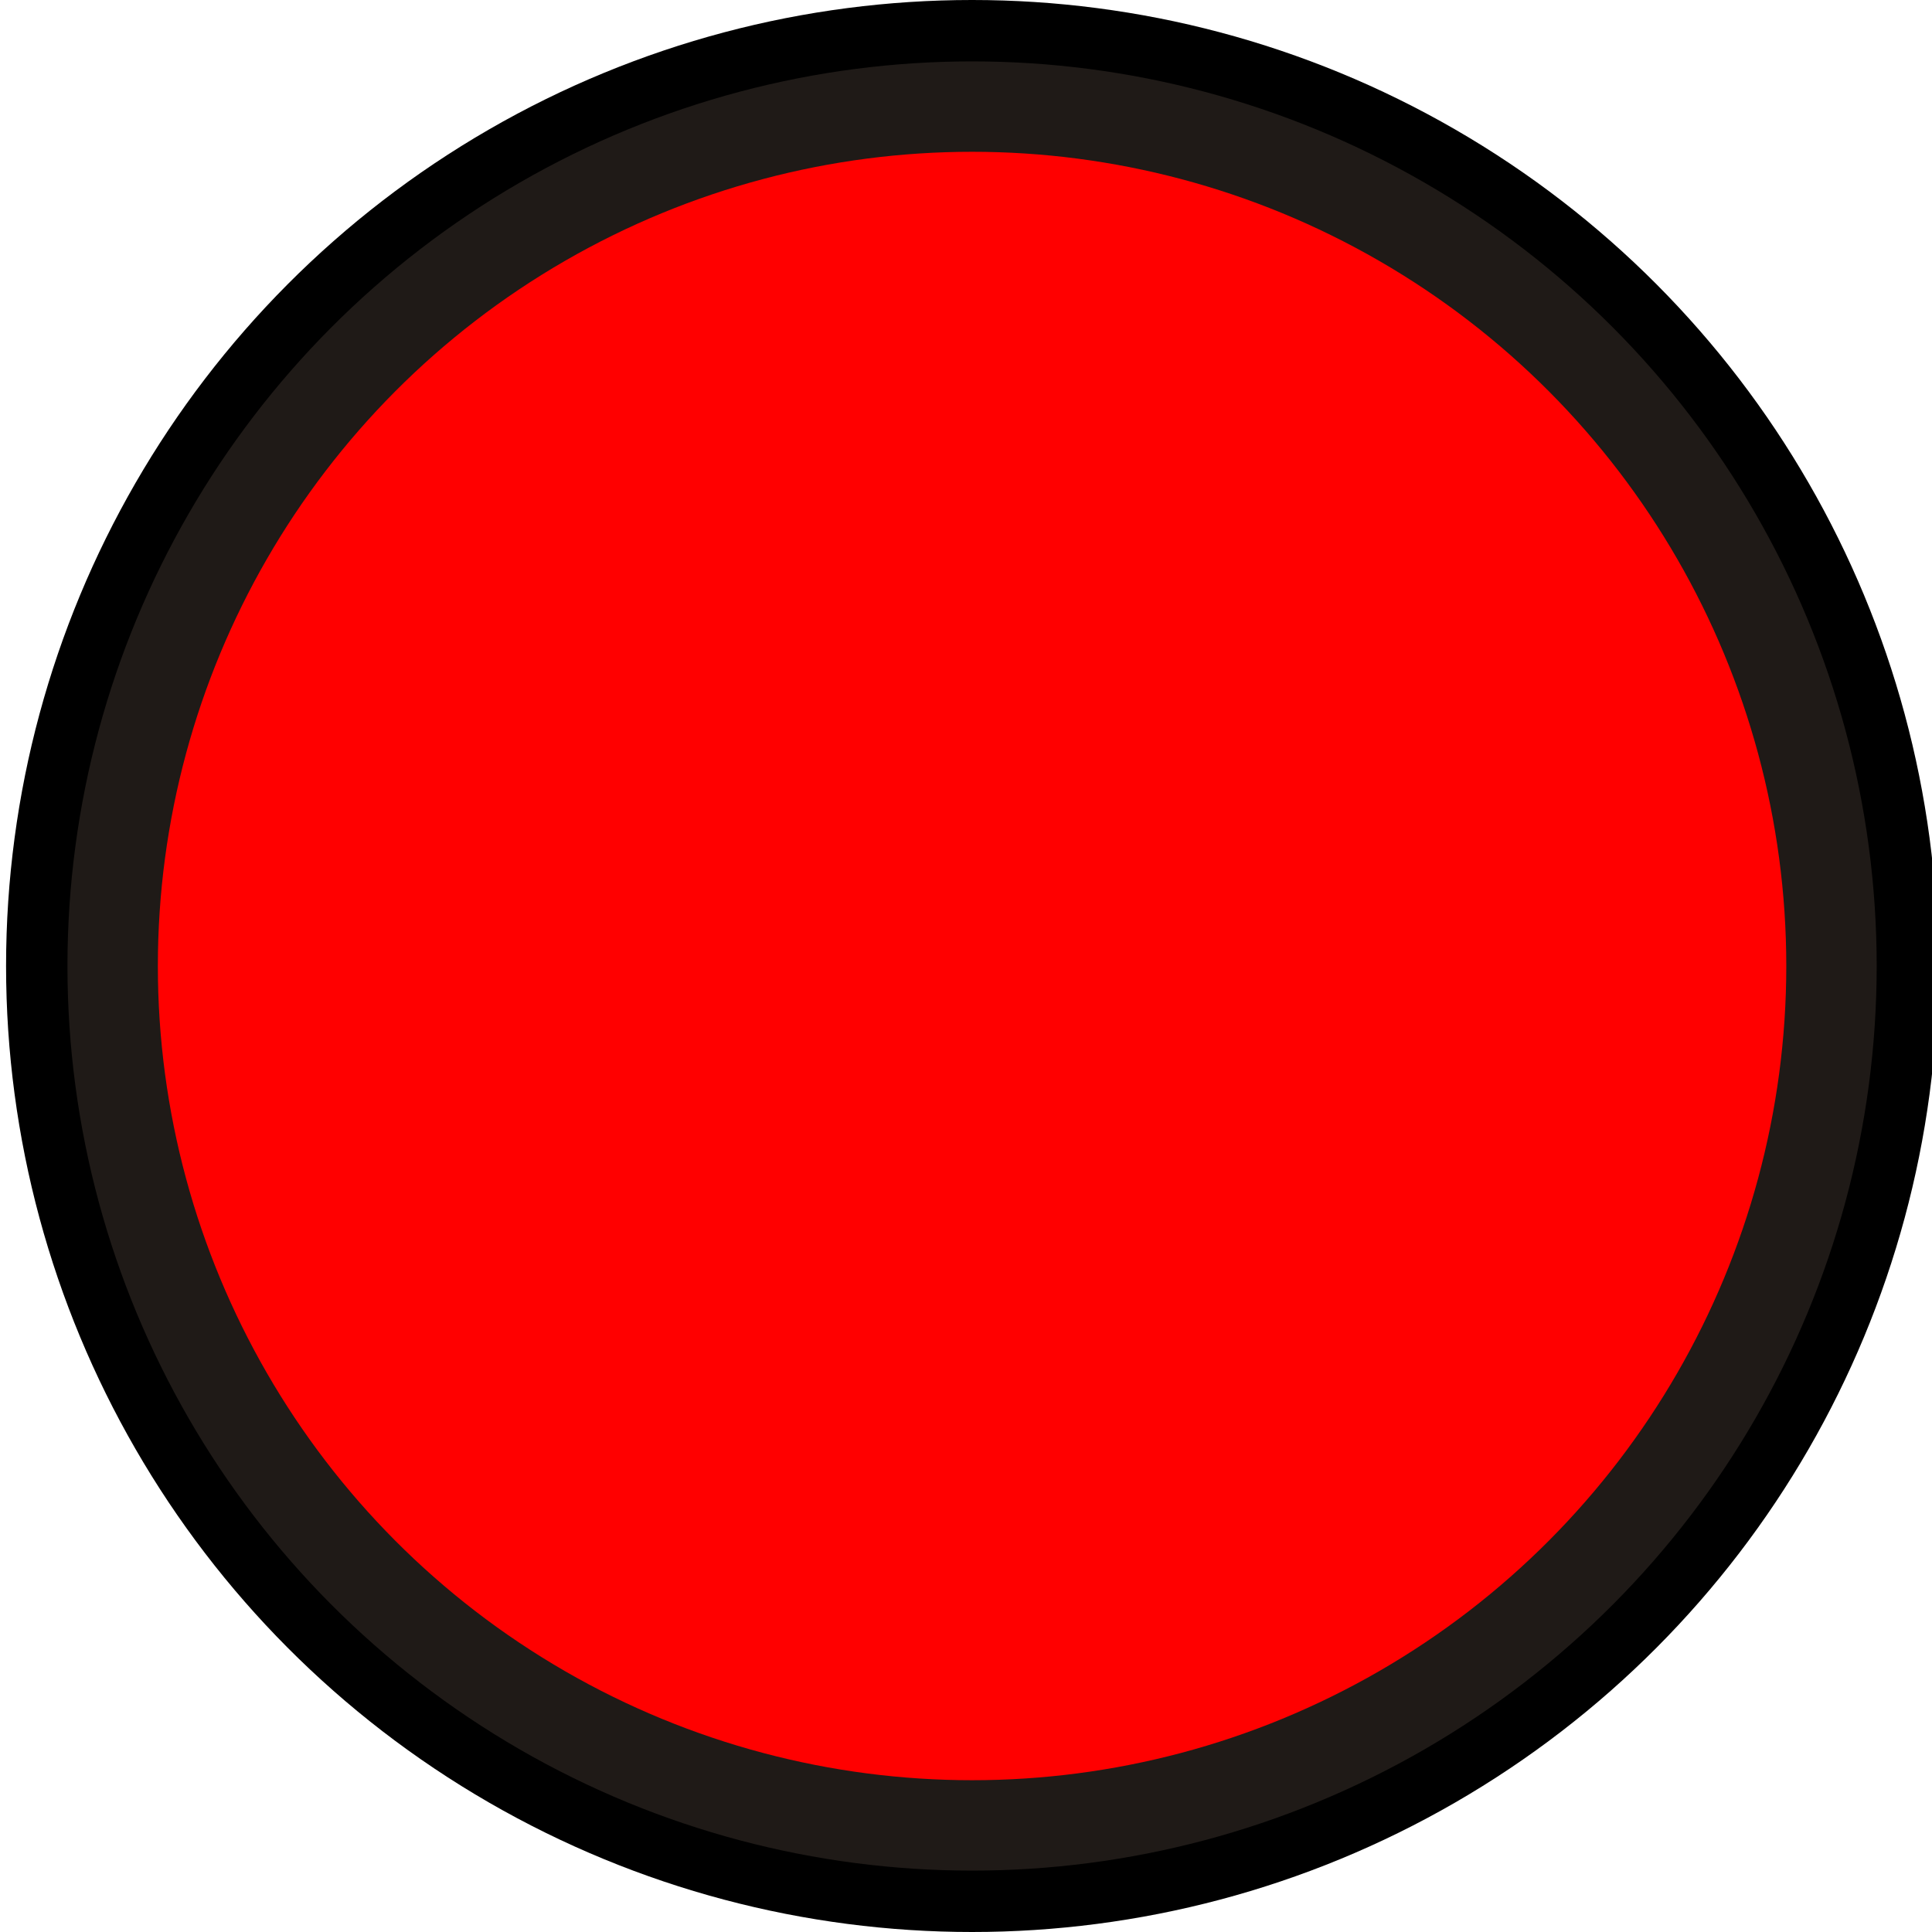
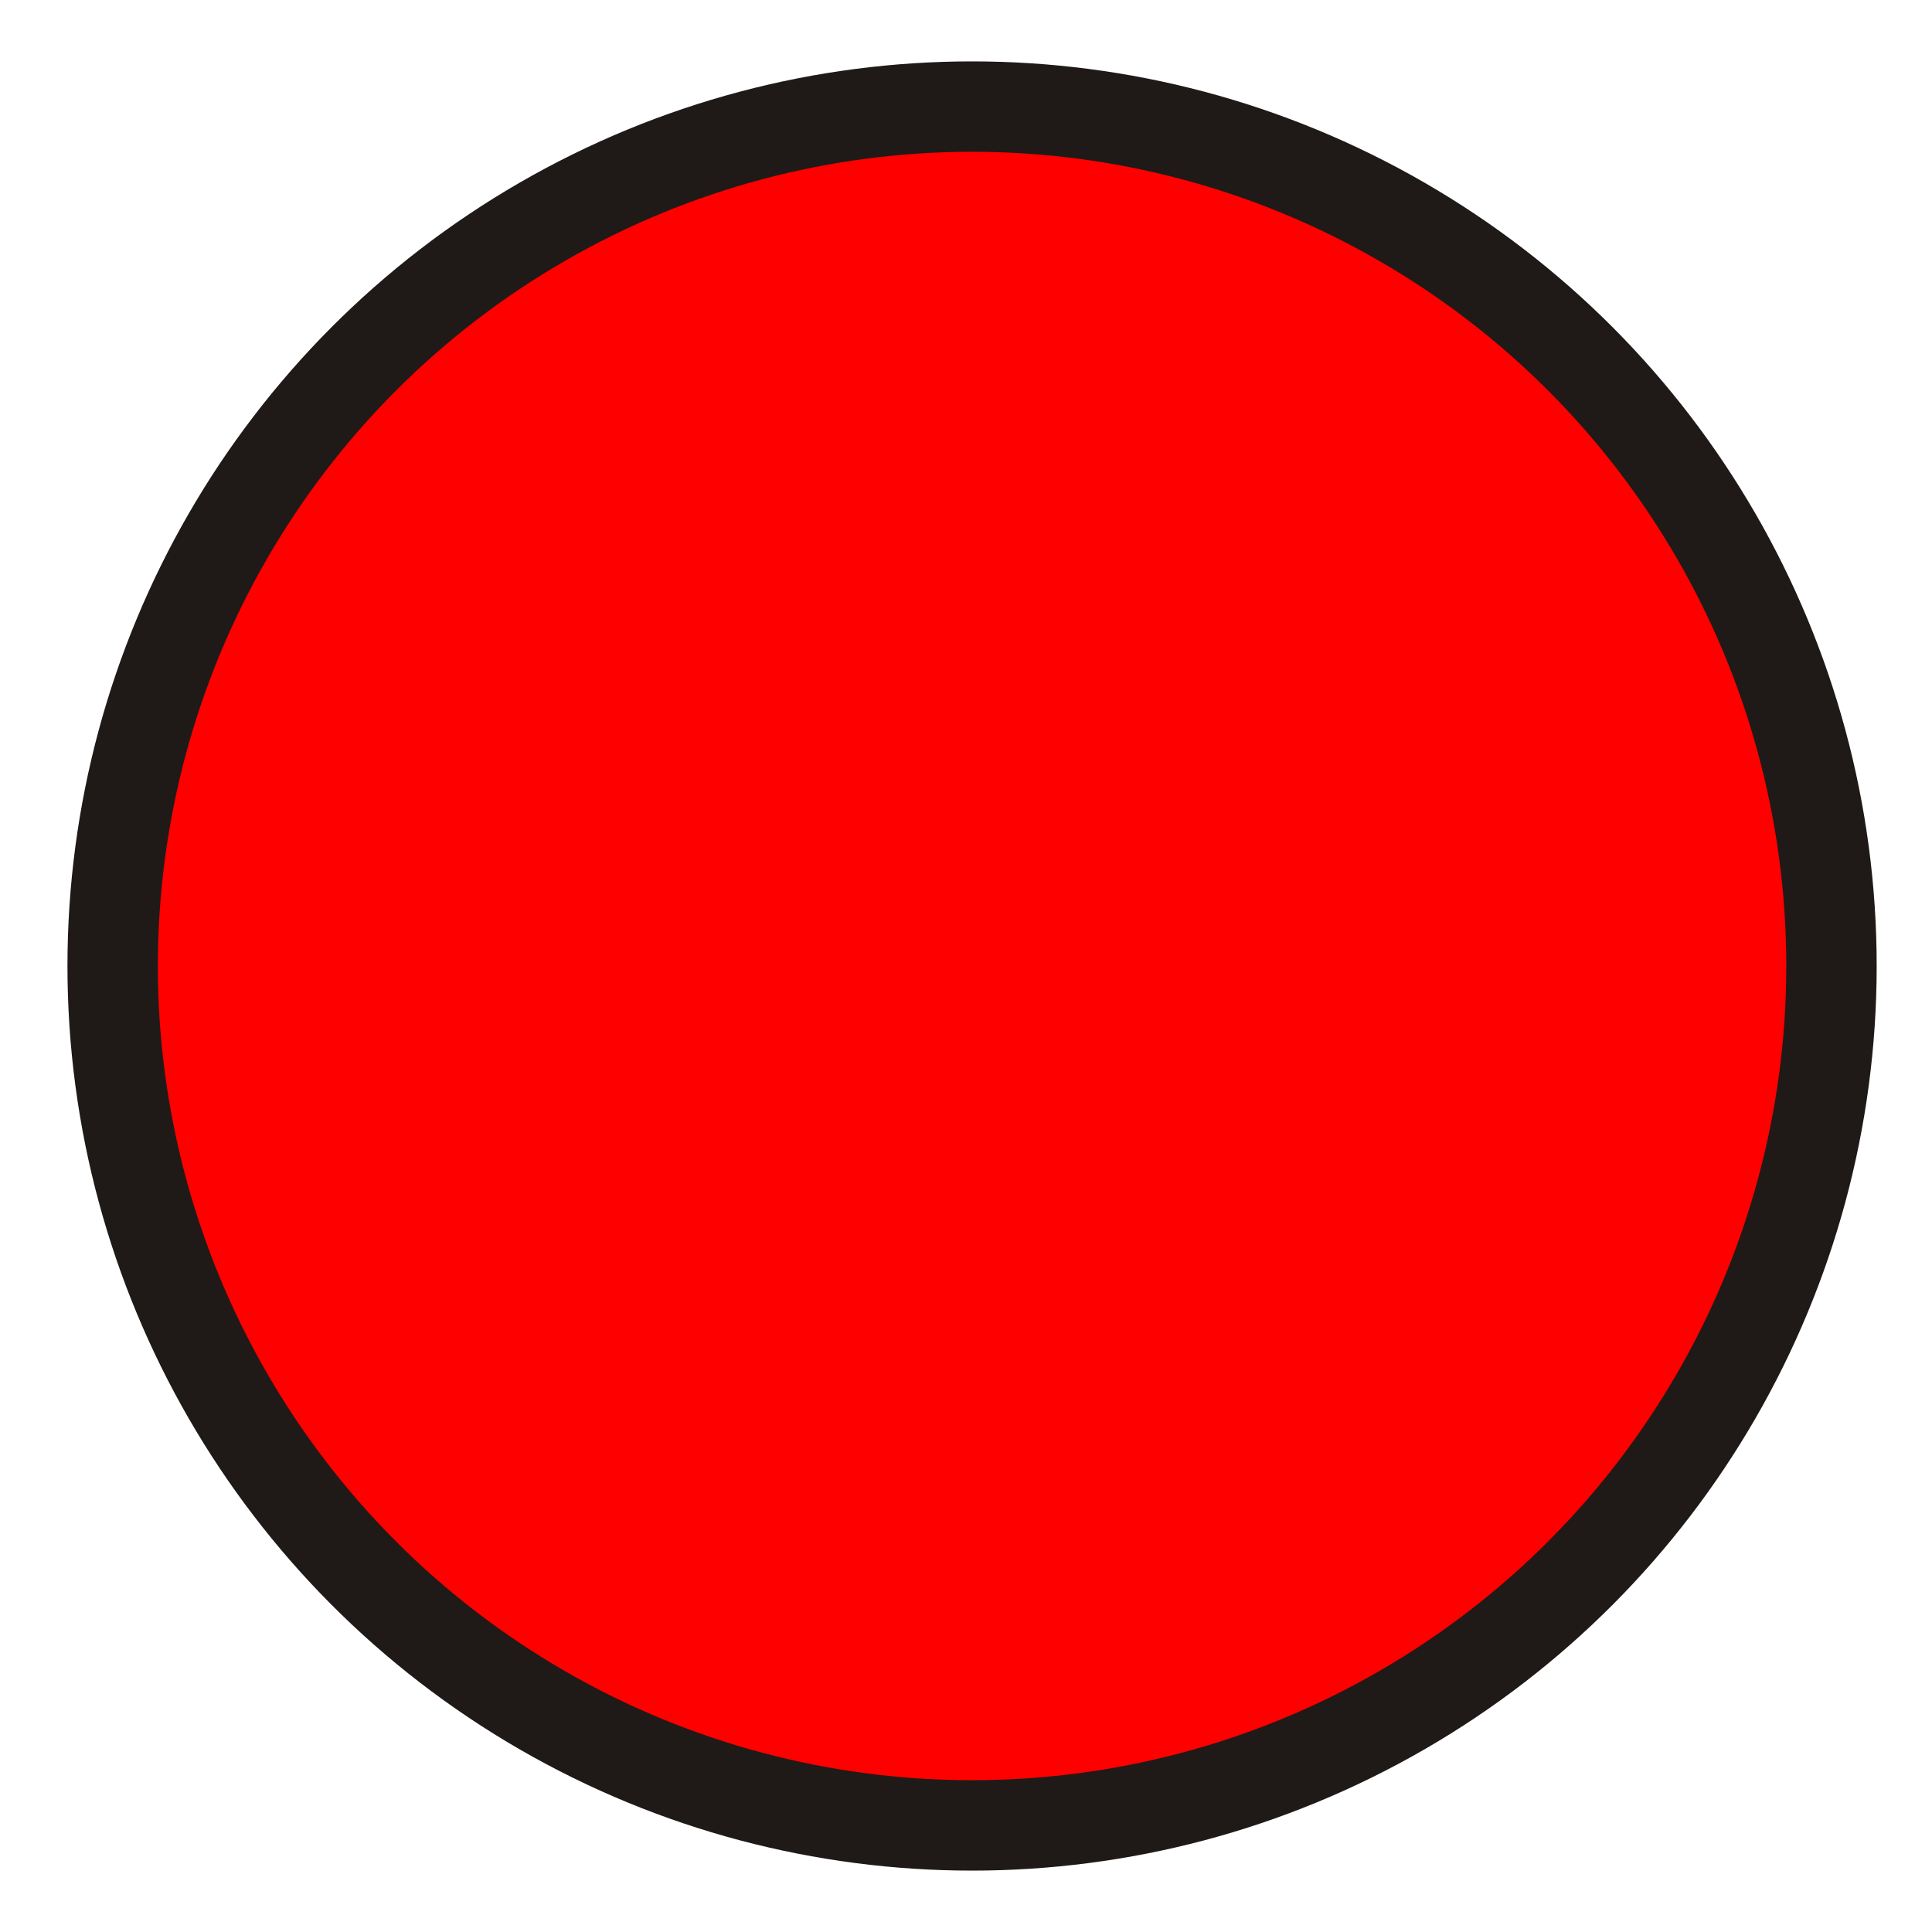
<svg xmlns="http://www.w3.org/2000/svg" xmlns:ns1="http://www.inkscape.org/namespaces/inkscape" xmlns:ns2="http://sodipodi.sourceforge.net/DTD/sodipodi-0.dtd" xmlns:xlink="http://www.w3.org/1999/xlink" xml:space="preserve" width="29.212mm" height="29.212mm" style="shape-rendering:geometricPrecision; text-rendering:geometricPrecision; image-rendering:optimizeQuality; fill-rule:evenodd; clip-rule:evenodd" viewBox="0 0 2.864 2.864" id="svg32044" version="1.1" ns1:version="0.48.3.1 r9886" ns2:docname="117.svg">
  <ns2:namedview pagecolor="#ffffff" bordercolor="#666666" borderopacity="1" objecttolerance="10" gridtolerance="10" guidetolerance="10" ns1:pageopacity="0" ns1:pageshadow="2" ns1:window-width="1440" ns1:window-height="844" id="namedview32063" showgrid="false" ns1:zoom="3.2244152" ns1:cx="27.553694" ns1:cy="38.904691" ns1:window-x="-4" ns1:window-y="-4" ns1:window-maximized="1" ns1:current-layer="svg32044" />
  <defs id="defs32046">
    <style type="text/css" id="style32048">
   
    .fil1 {fill:#1F1A17}
    .fil2 {fill:#AB2927}
    .fil0 {fill:url(#id0)}
   
  </style>
    <linearGradient id="id0" gradientUnits="userSpaceOnUse" x1="1.432" y1="2.864" x2="1.432" y2="0">
      <stop offset="0" style="stop-color: rgb(0, 0, 0);" id="stop32051" />
      <stop offset="1" style="stop-color: rgb(0, 0, 0);" id="stop32053" />
    </linearGradient>
    <linearGradient ns1:collect="always" xlink:href="#id0" id="linearGradient32079" gradientUnits="userSpaceOnUse" x1="1.432" y1="2.864" x2="1.432" y2="0" />
  </defs>
  <g id="g32081">
    <g transform="translate(0.009,0)" ns1:label="#g32076" id="hmigradengt">
-       <circle d="m 2.864,1.432 c 0,0.791 -0.641,1.432 -1.432,1.432 C 0.641,2.864 0,2.223 0,1.432 0,0.641 0.641,0 1.432,0 2.223,0 2.864,0.641 2.864,1.432 z" ns2:ry="1.43222" ns2:rx="1.43222" ns2:cy="1.43222" ns2:cx="1.43222" style="fill:url(#linearGradient32079)" id="circle32057" r="1.432" cy="1.432" cx="1.432" class="fil0" />
-     </g>
+       </g>
    <g transform="translate(0.009,0)" ns1:label="#g32073" id="shape">
      <circle d="m 2.773,1.432 c 0,0.74 -0.6,1.341 -1.341,1.341 -0.74,0 -1.341,-0.6 -1.341,-1.341 0,-0.74 0.6,-1.341 1.341,-1.341 0.74,0 1.341,0.6 1.341,1.341 z" style="fill:#1f1a17" ns2:ry="1.3406301" ns2:rx="1.3406301" ns2:cy="1.43222" ns2:cx="1.43222" id="circle32059" r="1.341" cy="1.432" cx="1.432" class="fil1" />
    </g>
    <g transform="translate(0.009,0)" ns1:label="#g32070" id="light">
      <circle d="m 2.64,1.432 c 0,0.667 -0.541,1.207 -1.207,1.207 -0.667,0 -1.207,-0.541 -1.207,-1.207 0,-0.667 0.541,-1.207 1.207,-1.207 0.667,0 1.207,0.541 1.207,1.207 z" style="fill: rgb(255, 0, 0);" ns2:ry="1.2074" ns2:rx="1.2074" ns2:cy="1.43222" ns2:cx="1.43222" id="circle32061" r="1.207" cy="1.432" cx="1.432" class="fil2" />
    </g>
  </g>
</svg>